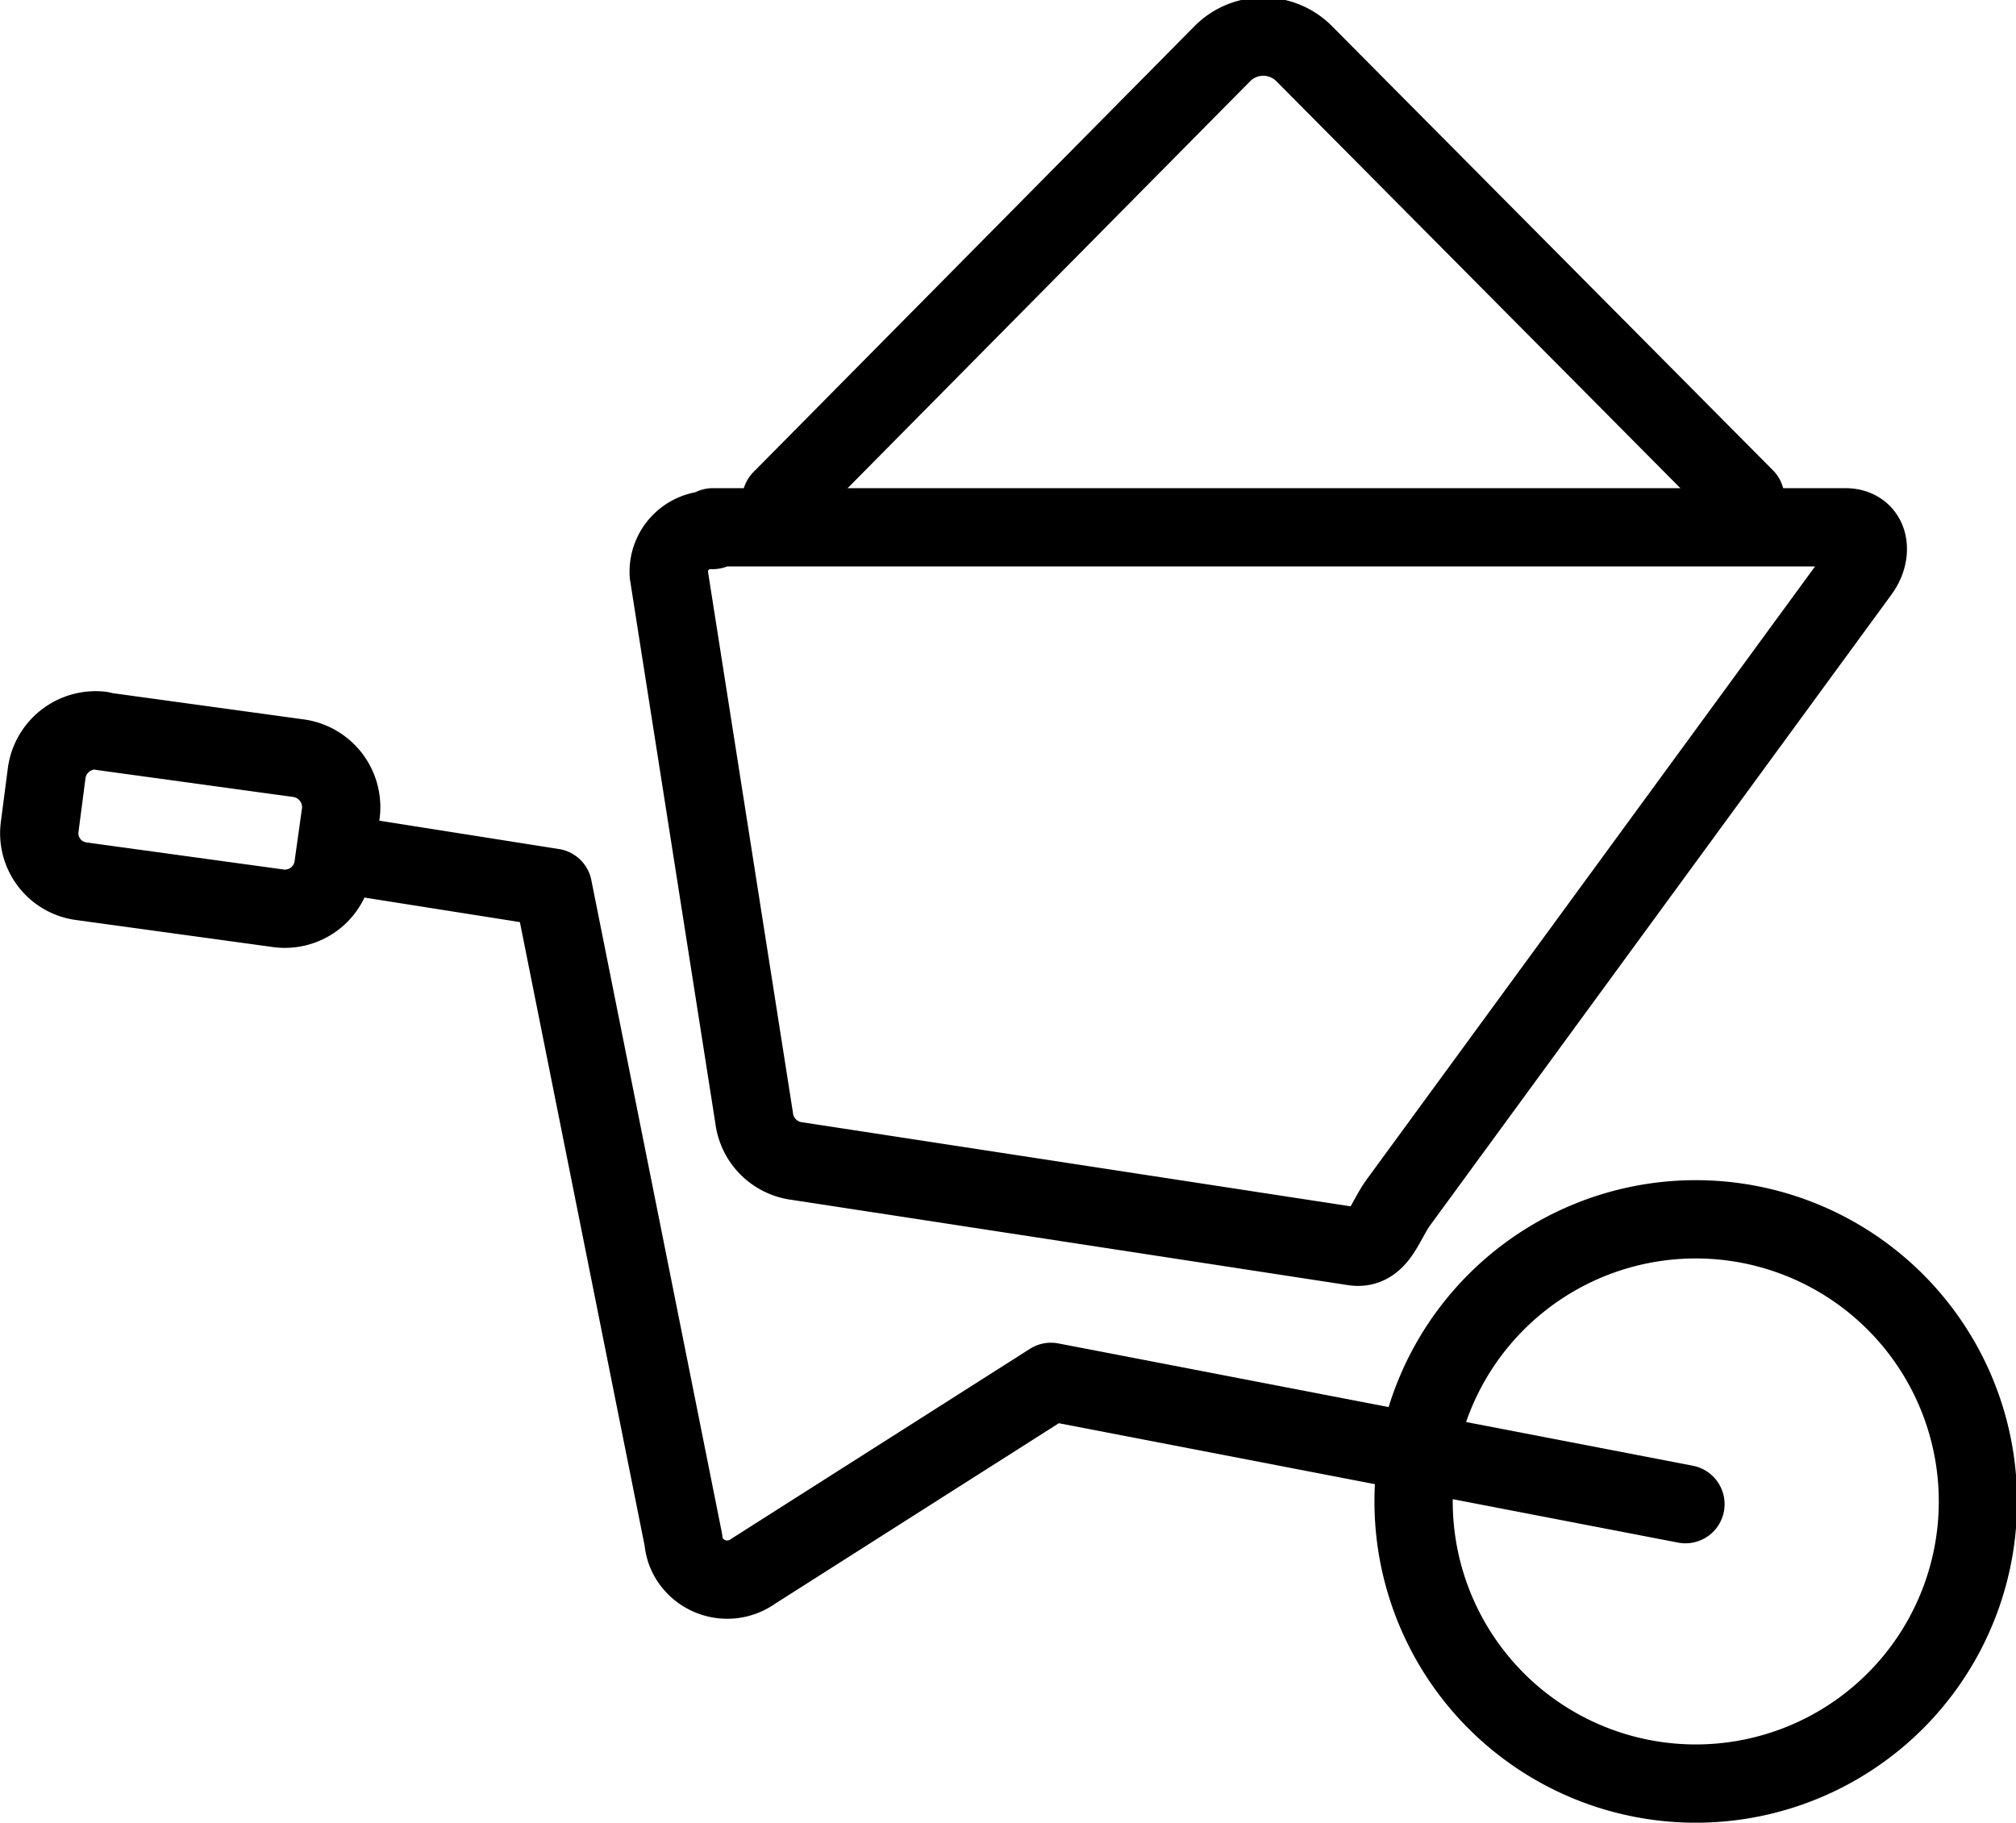
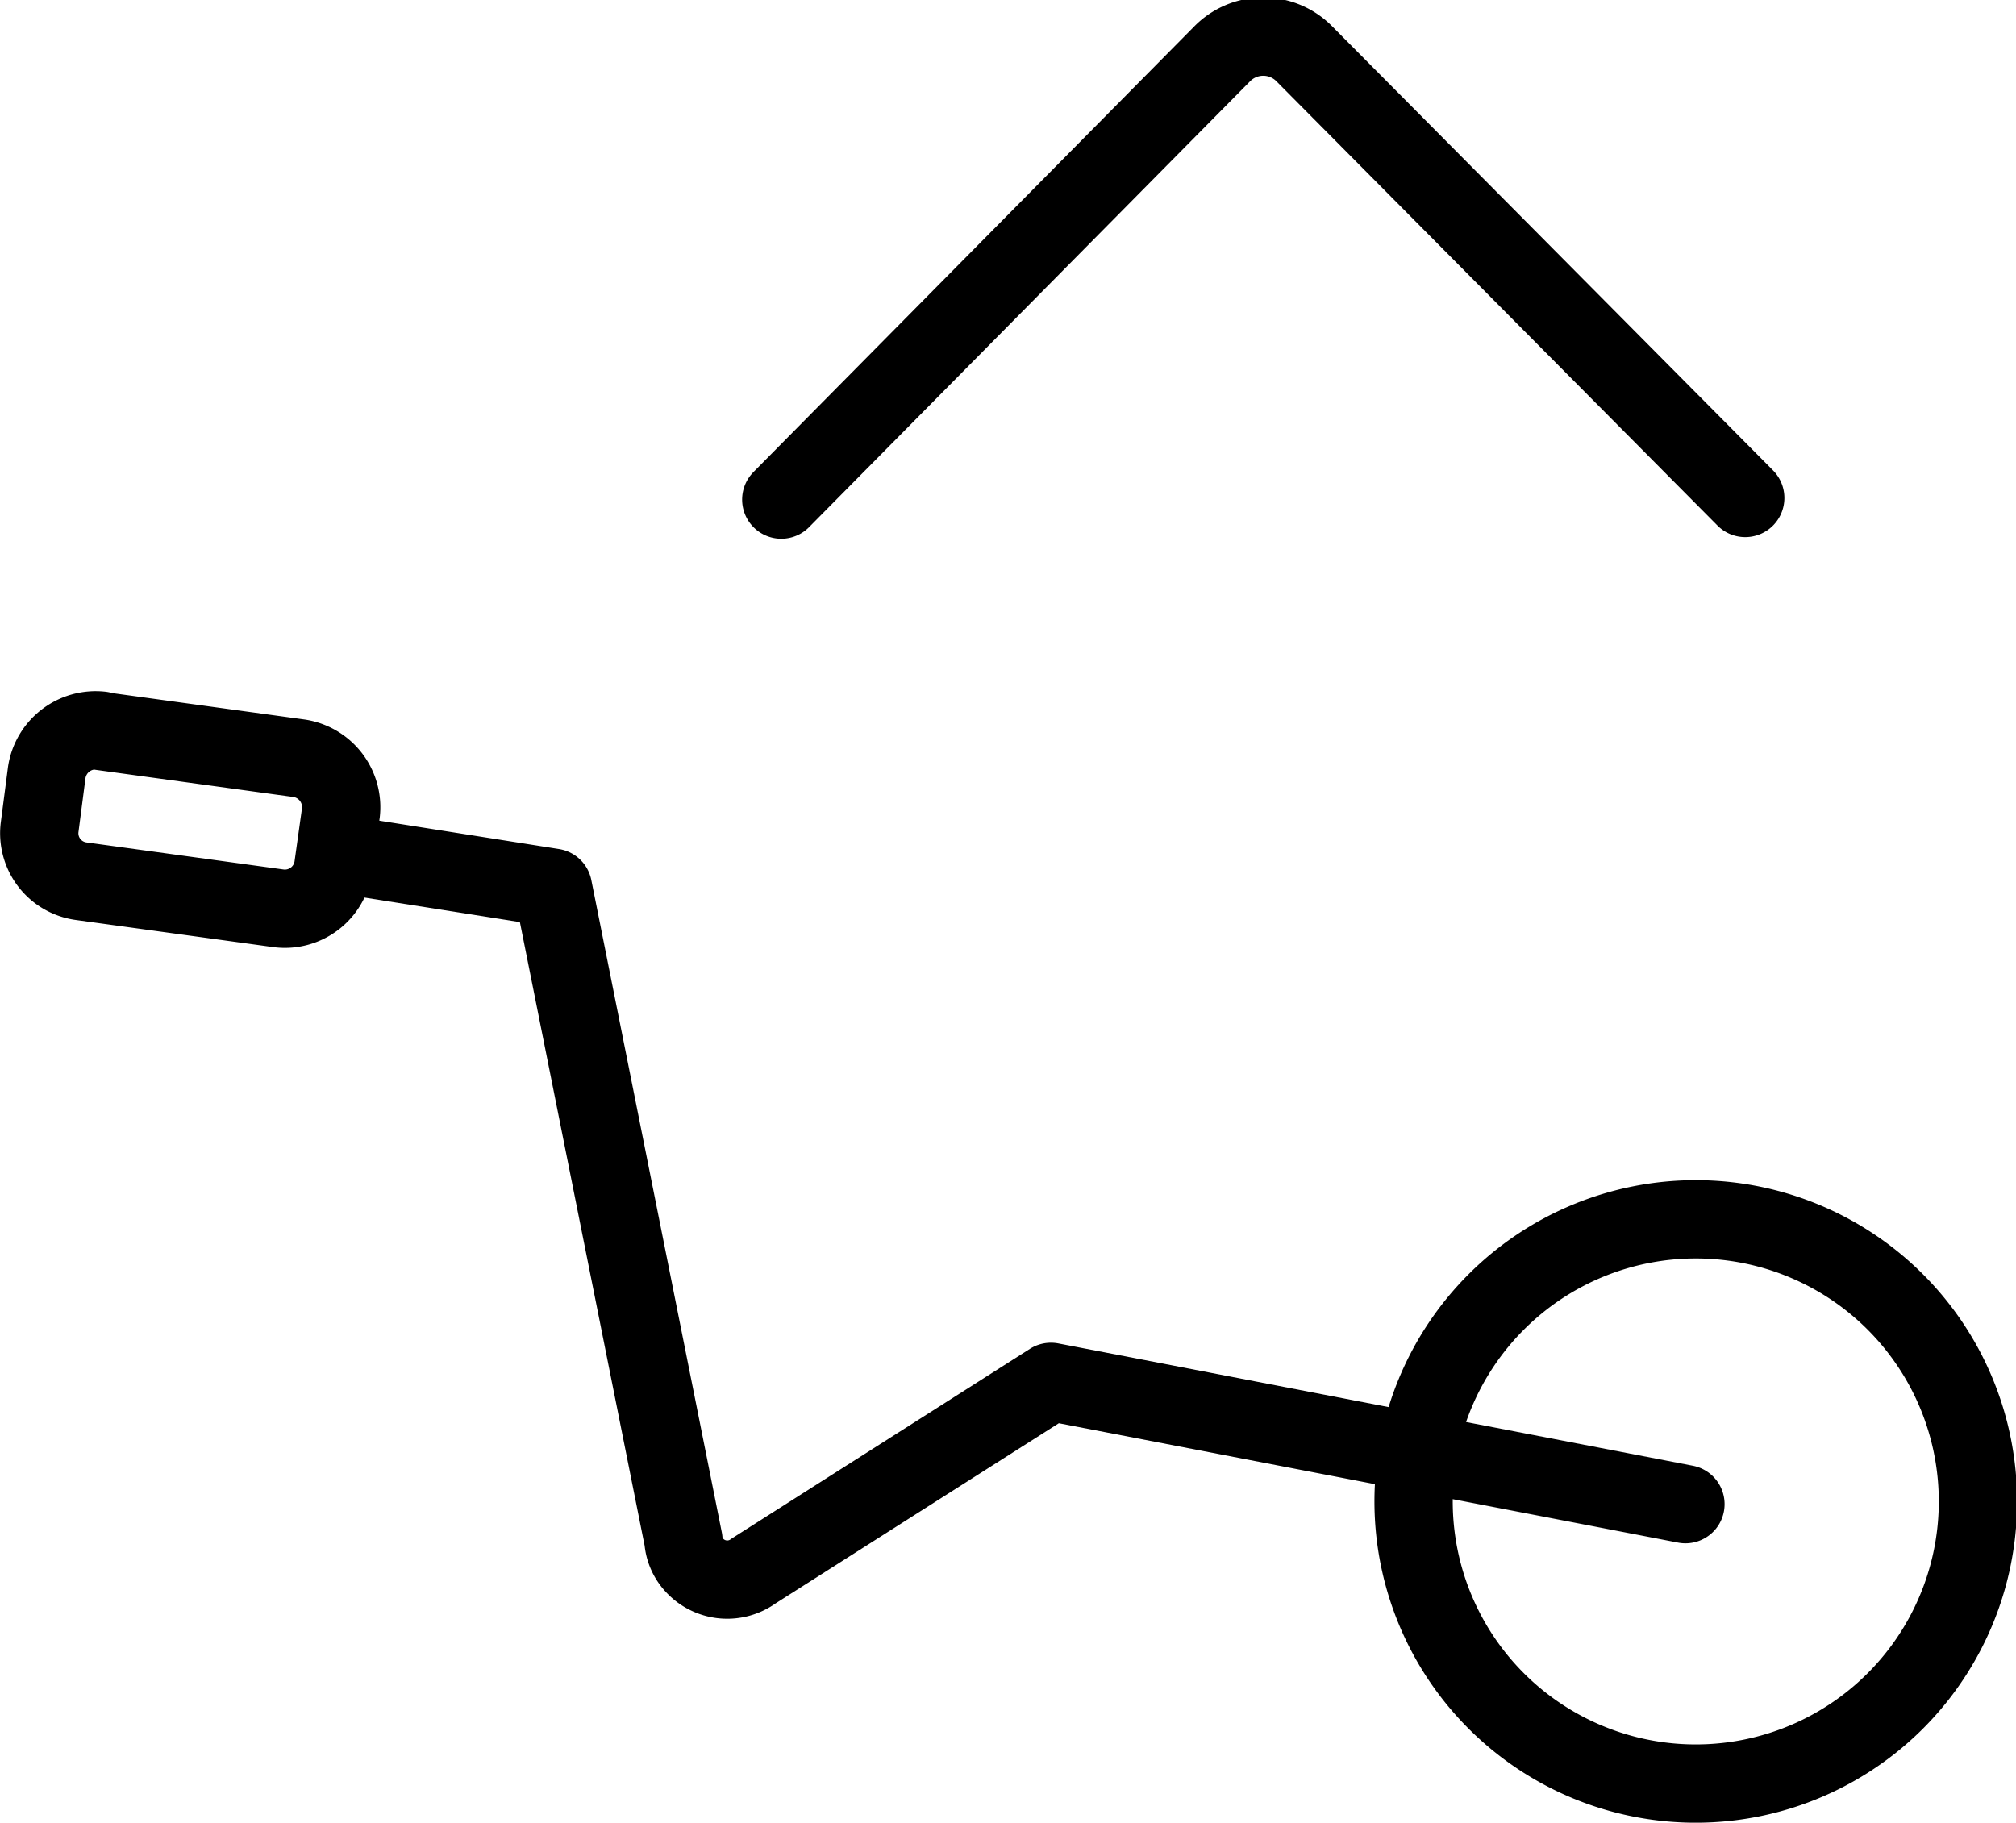
<svg xmlns="http://www.w3.org/2000/svg" viewBox="0 0 37.08 33.53">
  <defs>
    <style>.cls-1{fill:none;stroke:#000;stroke-linecap:round;stroke-linejoin:round;stroke-width:1.44px;}</style>
  </defs>
  <title>icon-pre-construction</title>
  <g id="Layer_2" data-name="Layer 2">
    <g id="Layer_1-2" data-name="Layer 1">
      <path class="cls-1" d="M31.17,22.43A5.19,5.19,0,1,1,26,27.62a5.19,5.19,0,0,1,5.19-5.19Z" />
      <path class="cls-1" d="M6.37,15.73l3.8.6,2.4,12a.76.76,0,0,0,.15.4.82.82,0,0,0,1.14.17h0l5.47-3.48L31,27.67" />
-       <path class="cls-1" d="M13.11,9.7H33.94c.44,0,.53.45.27.81L25.72,22.12c-.26.36-.37.87-.81.81L14.67,21.36a.91.91,0,0,1-.8-.8l-1.57-10a.77.77,0,0,1,.81-.81Z" />
      <path class="cls-1" d="M1.87,13.45l3.64.5a.91.91,0,0,1,.76,1l-.14,1a.9.9,0,0,1-1,.76l-3.64-.5a.89.89,0,0,1-.76-1l.13-1a.91.91,0,0,1,1-.77Z" />
      <path class="cls-1" d="M14.37,9.19,22.47,1A1.06,1.06,0,0,1,24,1l8.1,8.16" />
    </g>
  </g>
</svg>